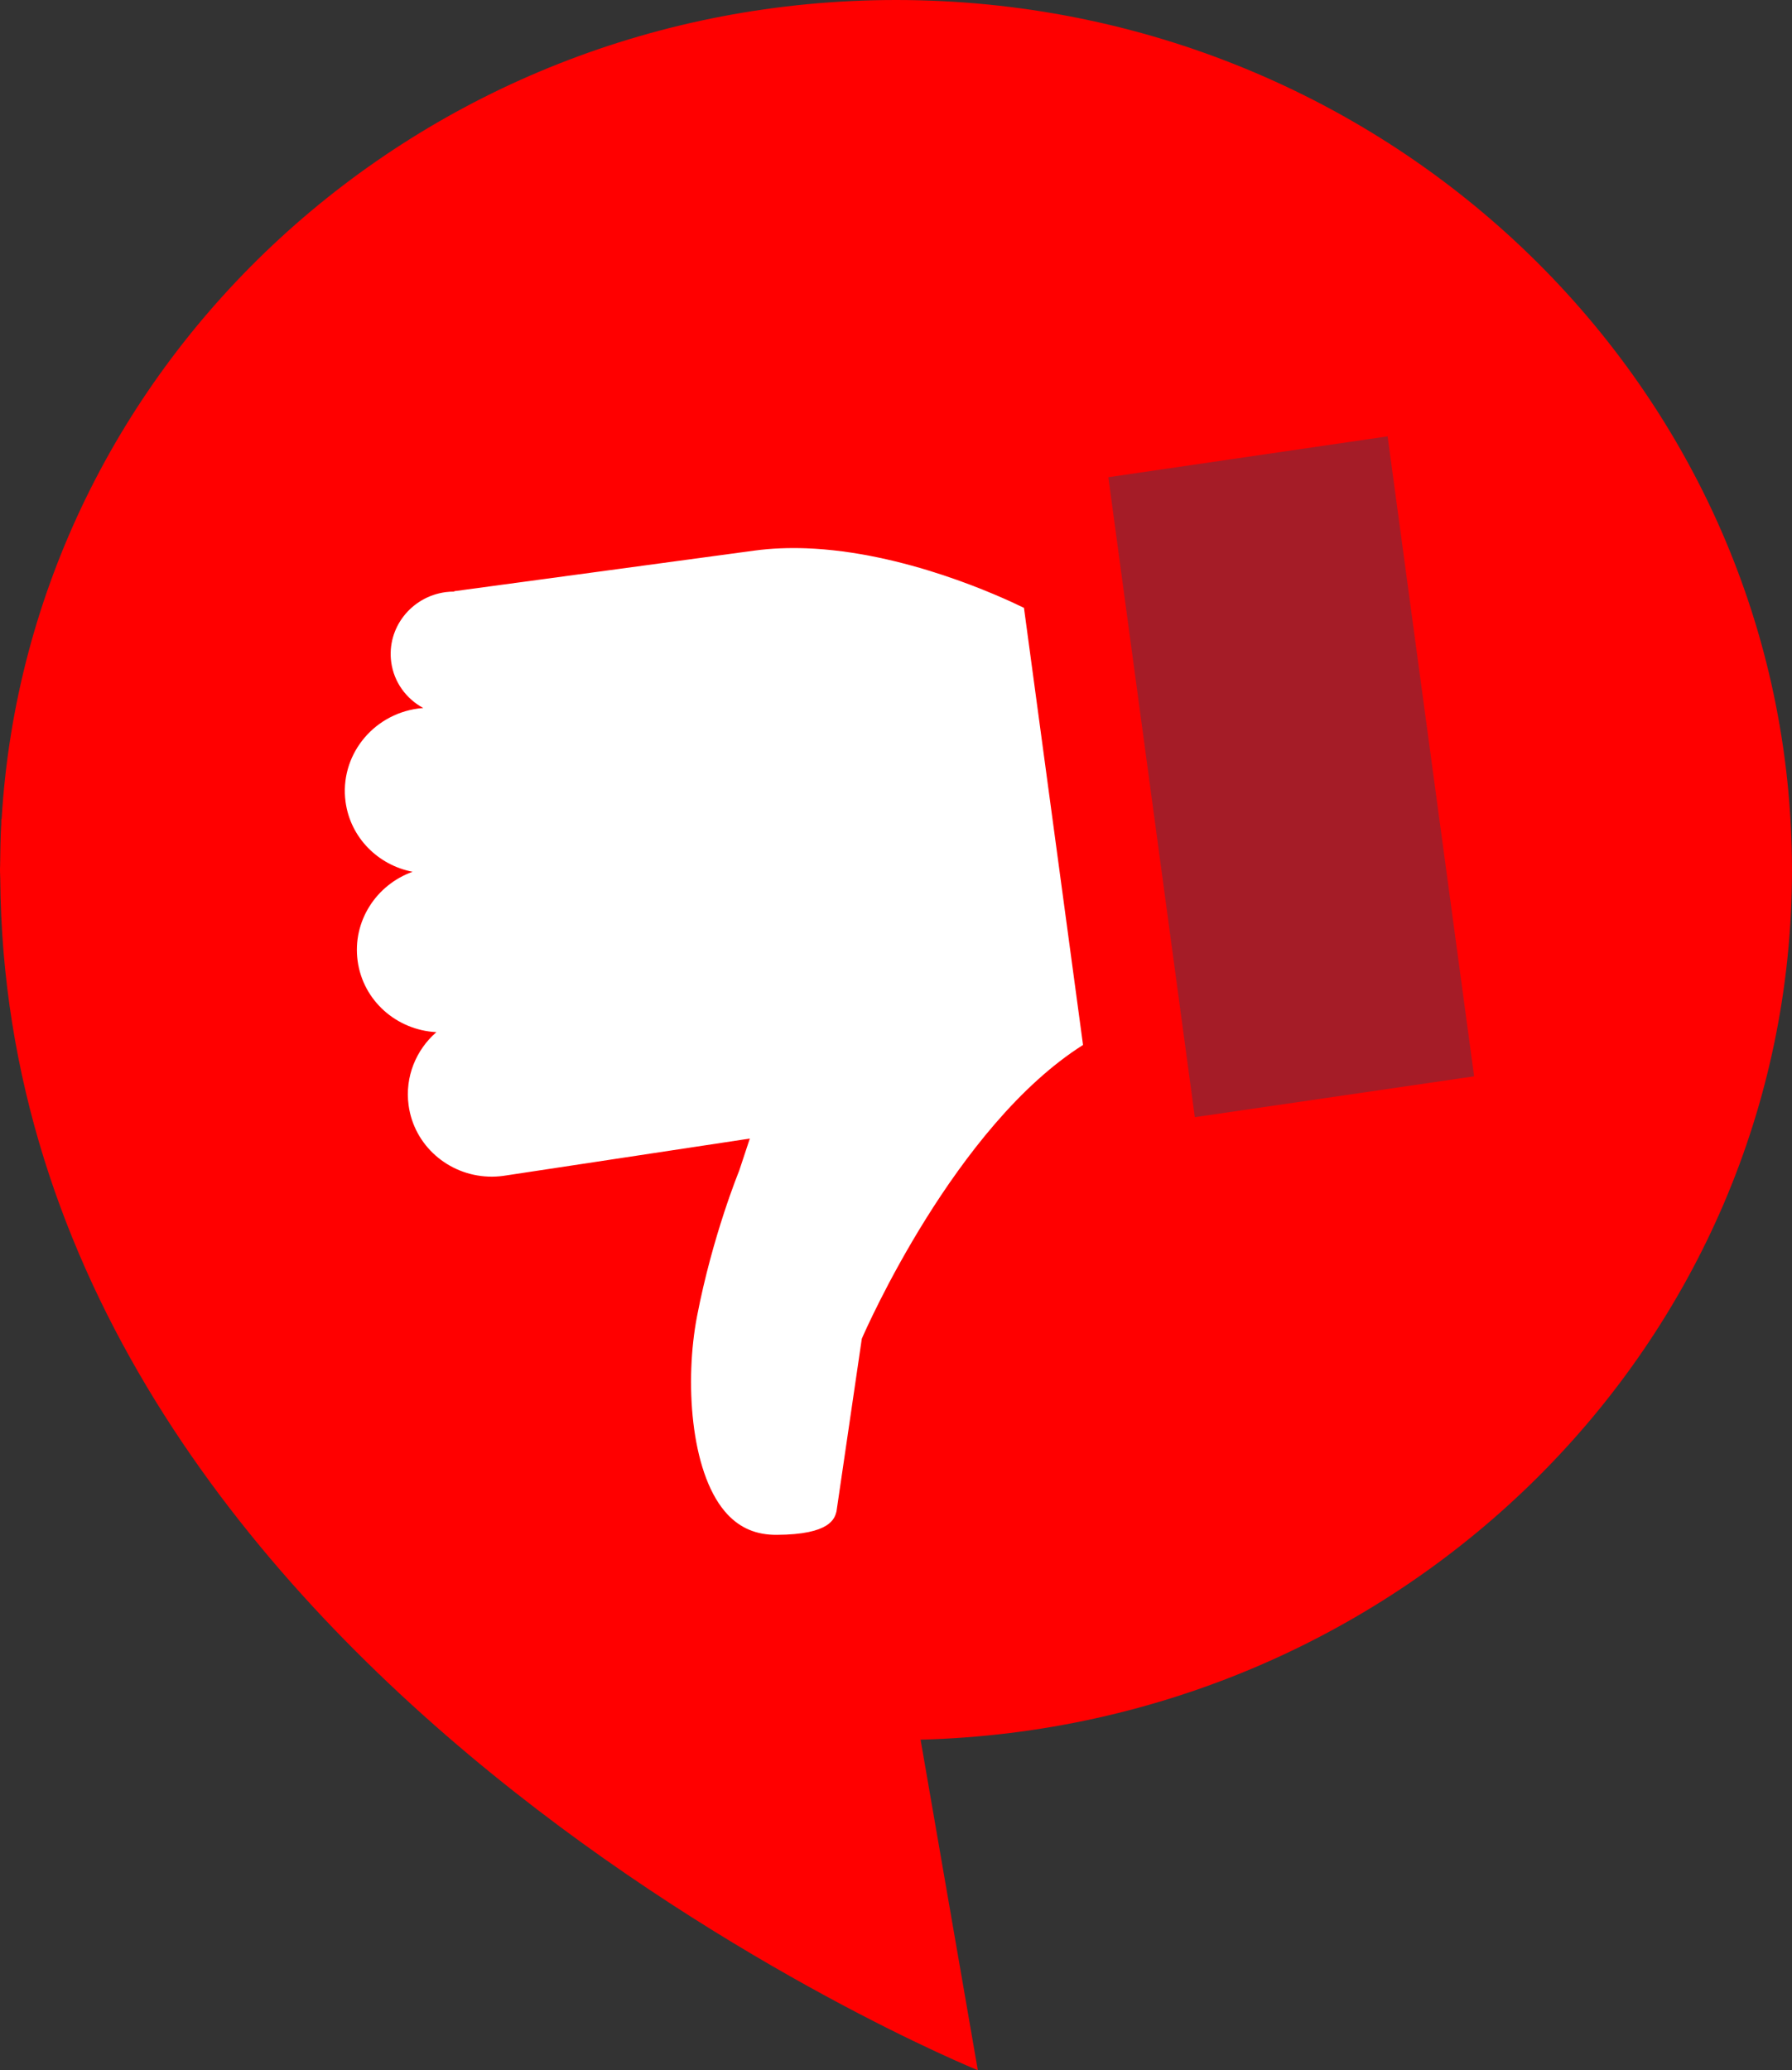
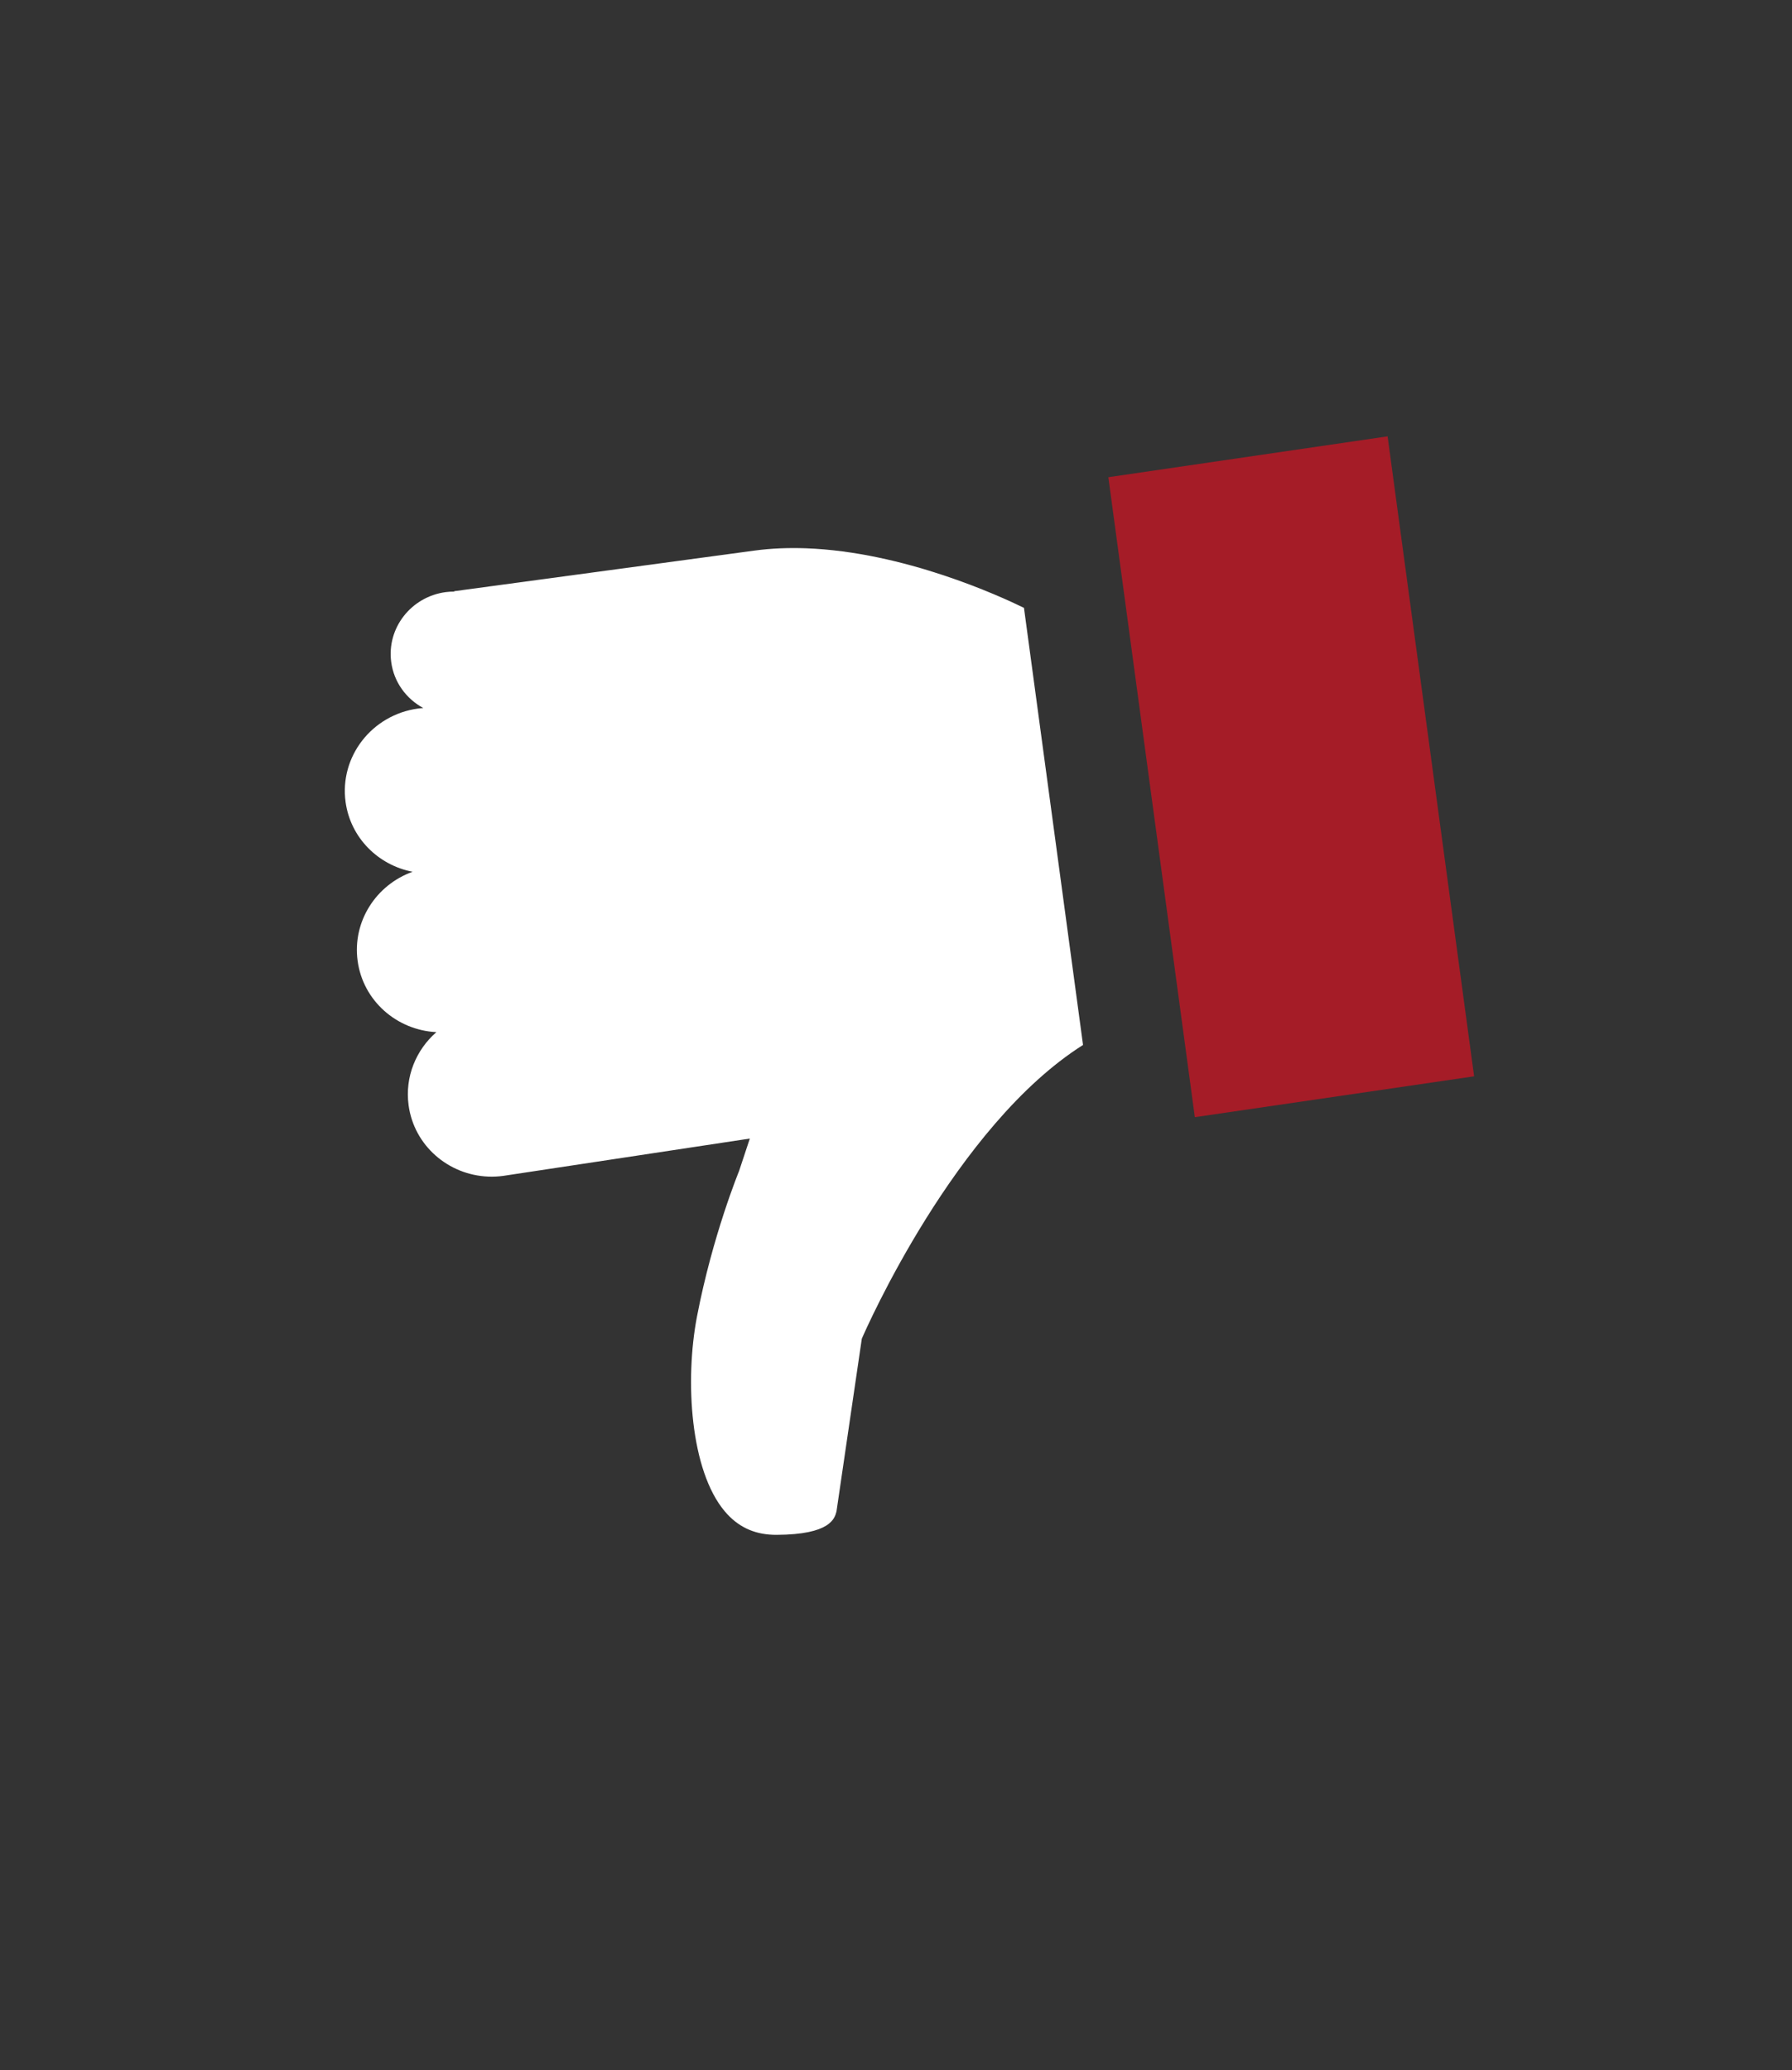
<svg xmlns="http://www.w3.org/2000/svg" version="1.1" x="0px" y="0px" width="104.198px" height="120.341px" viewBox="0 0 104.198 120.341" style="enable-background:new 0 0 104.198 120.341;" xml:space="preserve">
  <rect x="0" y="0" width="104.198" height="120.341" fill="#333333" stroke="none" />
  <style type="text/css">
	.st0{fill:#FF0000;}
	.st1{fill:#A51C27;}
	.st2{fill:#FFFFFF;}
</style>
  <defs>
</defs>
  <g>
    <g>
      <g>
-         <path class="st0" d="M52.1,0C24.351,0,1.683,21.055,0.095,47.605H0.078c-0.006,0.123-0.006,0.243-0.008,0.366l-0.006,0.043     c-0.035,0.76-0.049,1.515-0.057,2.259C0.006,50.377,0,50.477,0,50.58c0,0.162,0.011,0.323,0.014,0.485     c0.341,46.334,56.843,69.276,56.843,69.276l-3.329-19.215c28.113-0.738,50.669-23.078,50.669-50.545     C104.198,22.643,80.871,0,52.1,0" />
-       </g>
+         </g>
    </g>
  </g>
  <g>
    <path class="st1" d="M64.446,27.74l16.238-2.375l5.03,37.201l-16.239,2.375L64.446,27.74z" />
    <g>
      <path class="st2" d="M44.944,89.216c-1.143-0.042-2.06-0.487-2.796-1.356c-2.012-2.375-2.336-7.617-1.619-11.342    c0.909-4.717,2.434-8.414,2.45-8.462l0.62-1.872l-14.336,2.169c-0.29,0.039-0.576,0.053-0.859,0.042    c-2.333-0.085-4.329-1.804-4.646-4.149c-0.223-1.65,0.434-3.218,1.616-4.248c-2.304-0.116-4.267-1.821-4.58-4.147    c-0.309-2.284,1.072-4.415,3.197-5.175c-1.999-0.383-3.615-1.974-3.898-4.065c-0.356-2.632,1.533-5.06,4.216-5.424    c0.101-0.014,0.202-0.023,0.301-0.031c-0.981-0.531-1.703-1.491-1.862-2.667c-0.267-1.976,1.15-3.797,3.163-4.069    c0.17-0.023,0.338-0.03,0.505-0.03l-0.012-0.023l-0.001,0l17.462-2.361c0.989-0.133,1.998-0.17,3.003-0.134    c5.689,0.209,11.274,2.779,12.672,3.463l3.434,25.408c-7.434,4.703-12.637,16.549-12.863,17.076l-1.473,10.043    c-0.106,0.391-0.321,1.346-3.494,1.358C45.075,89.219,45.01,89.219,44.944,89.216" />
    </g>
  </g>
</svg>